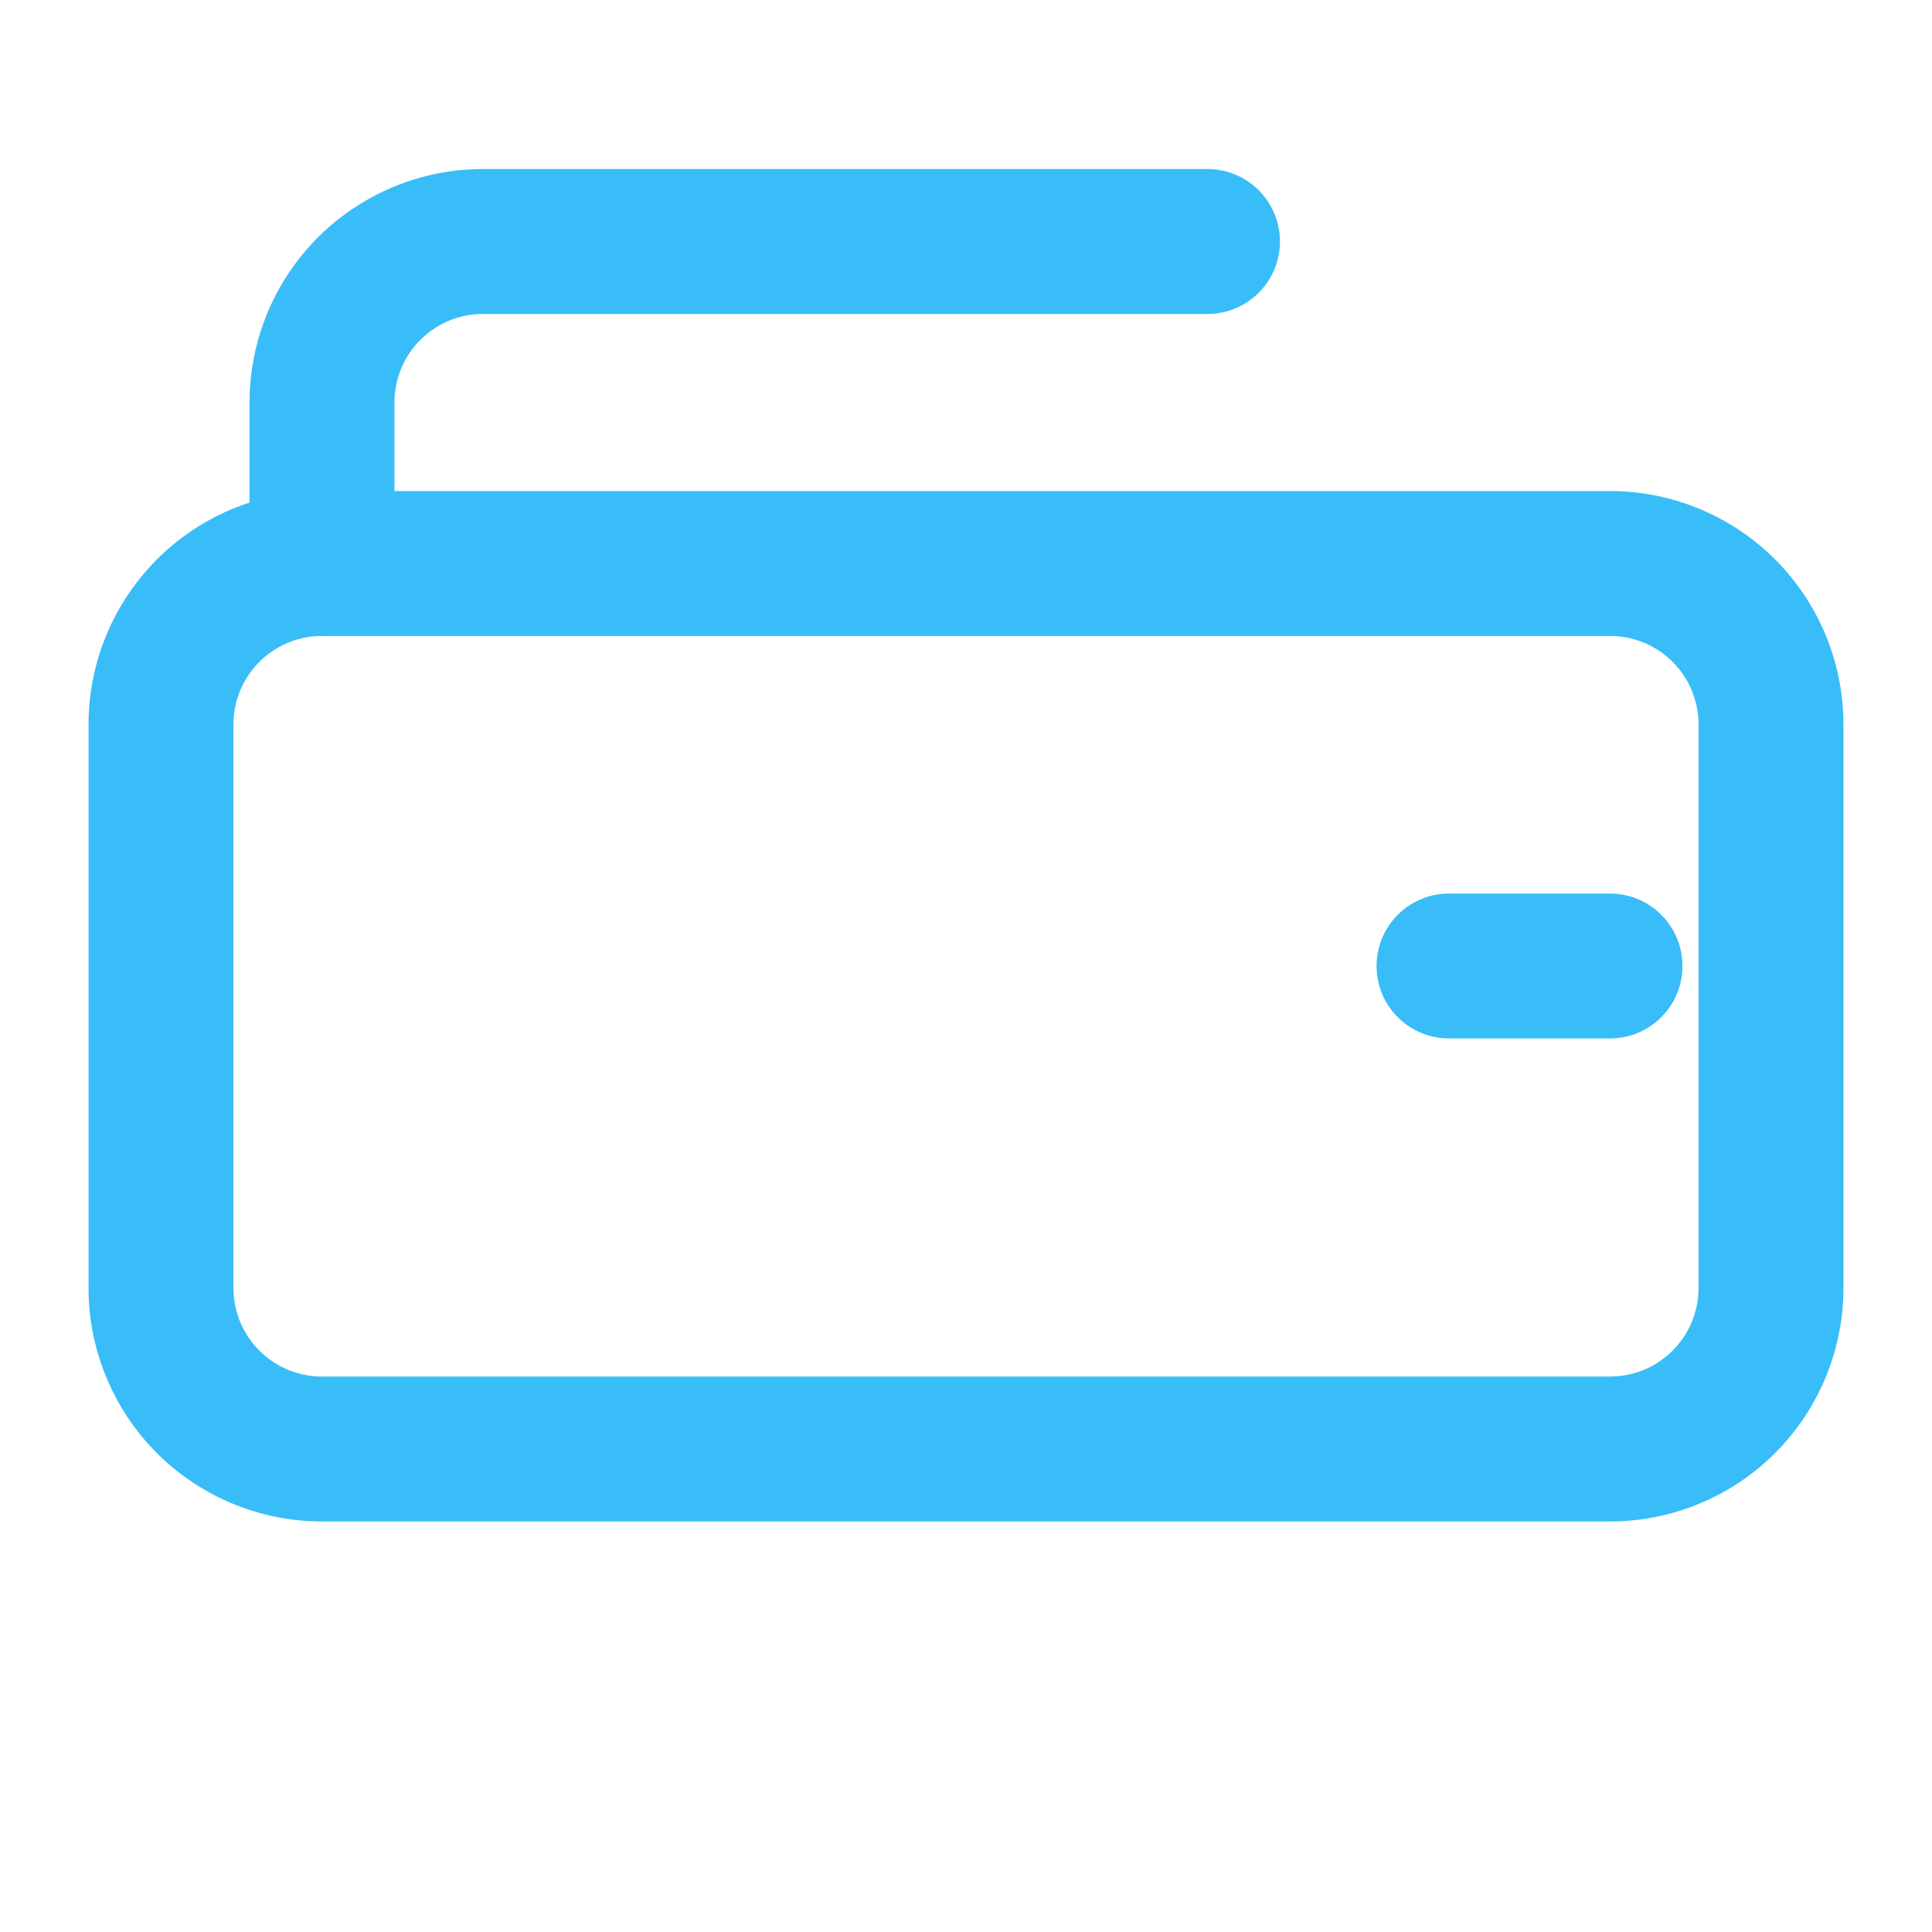
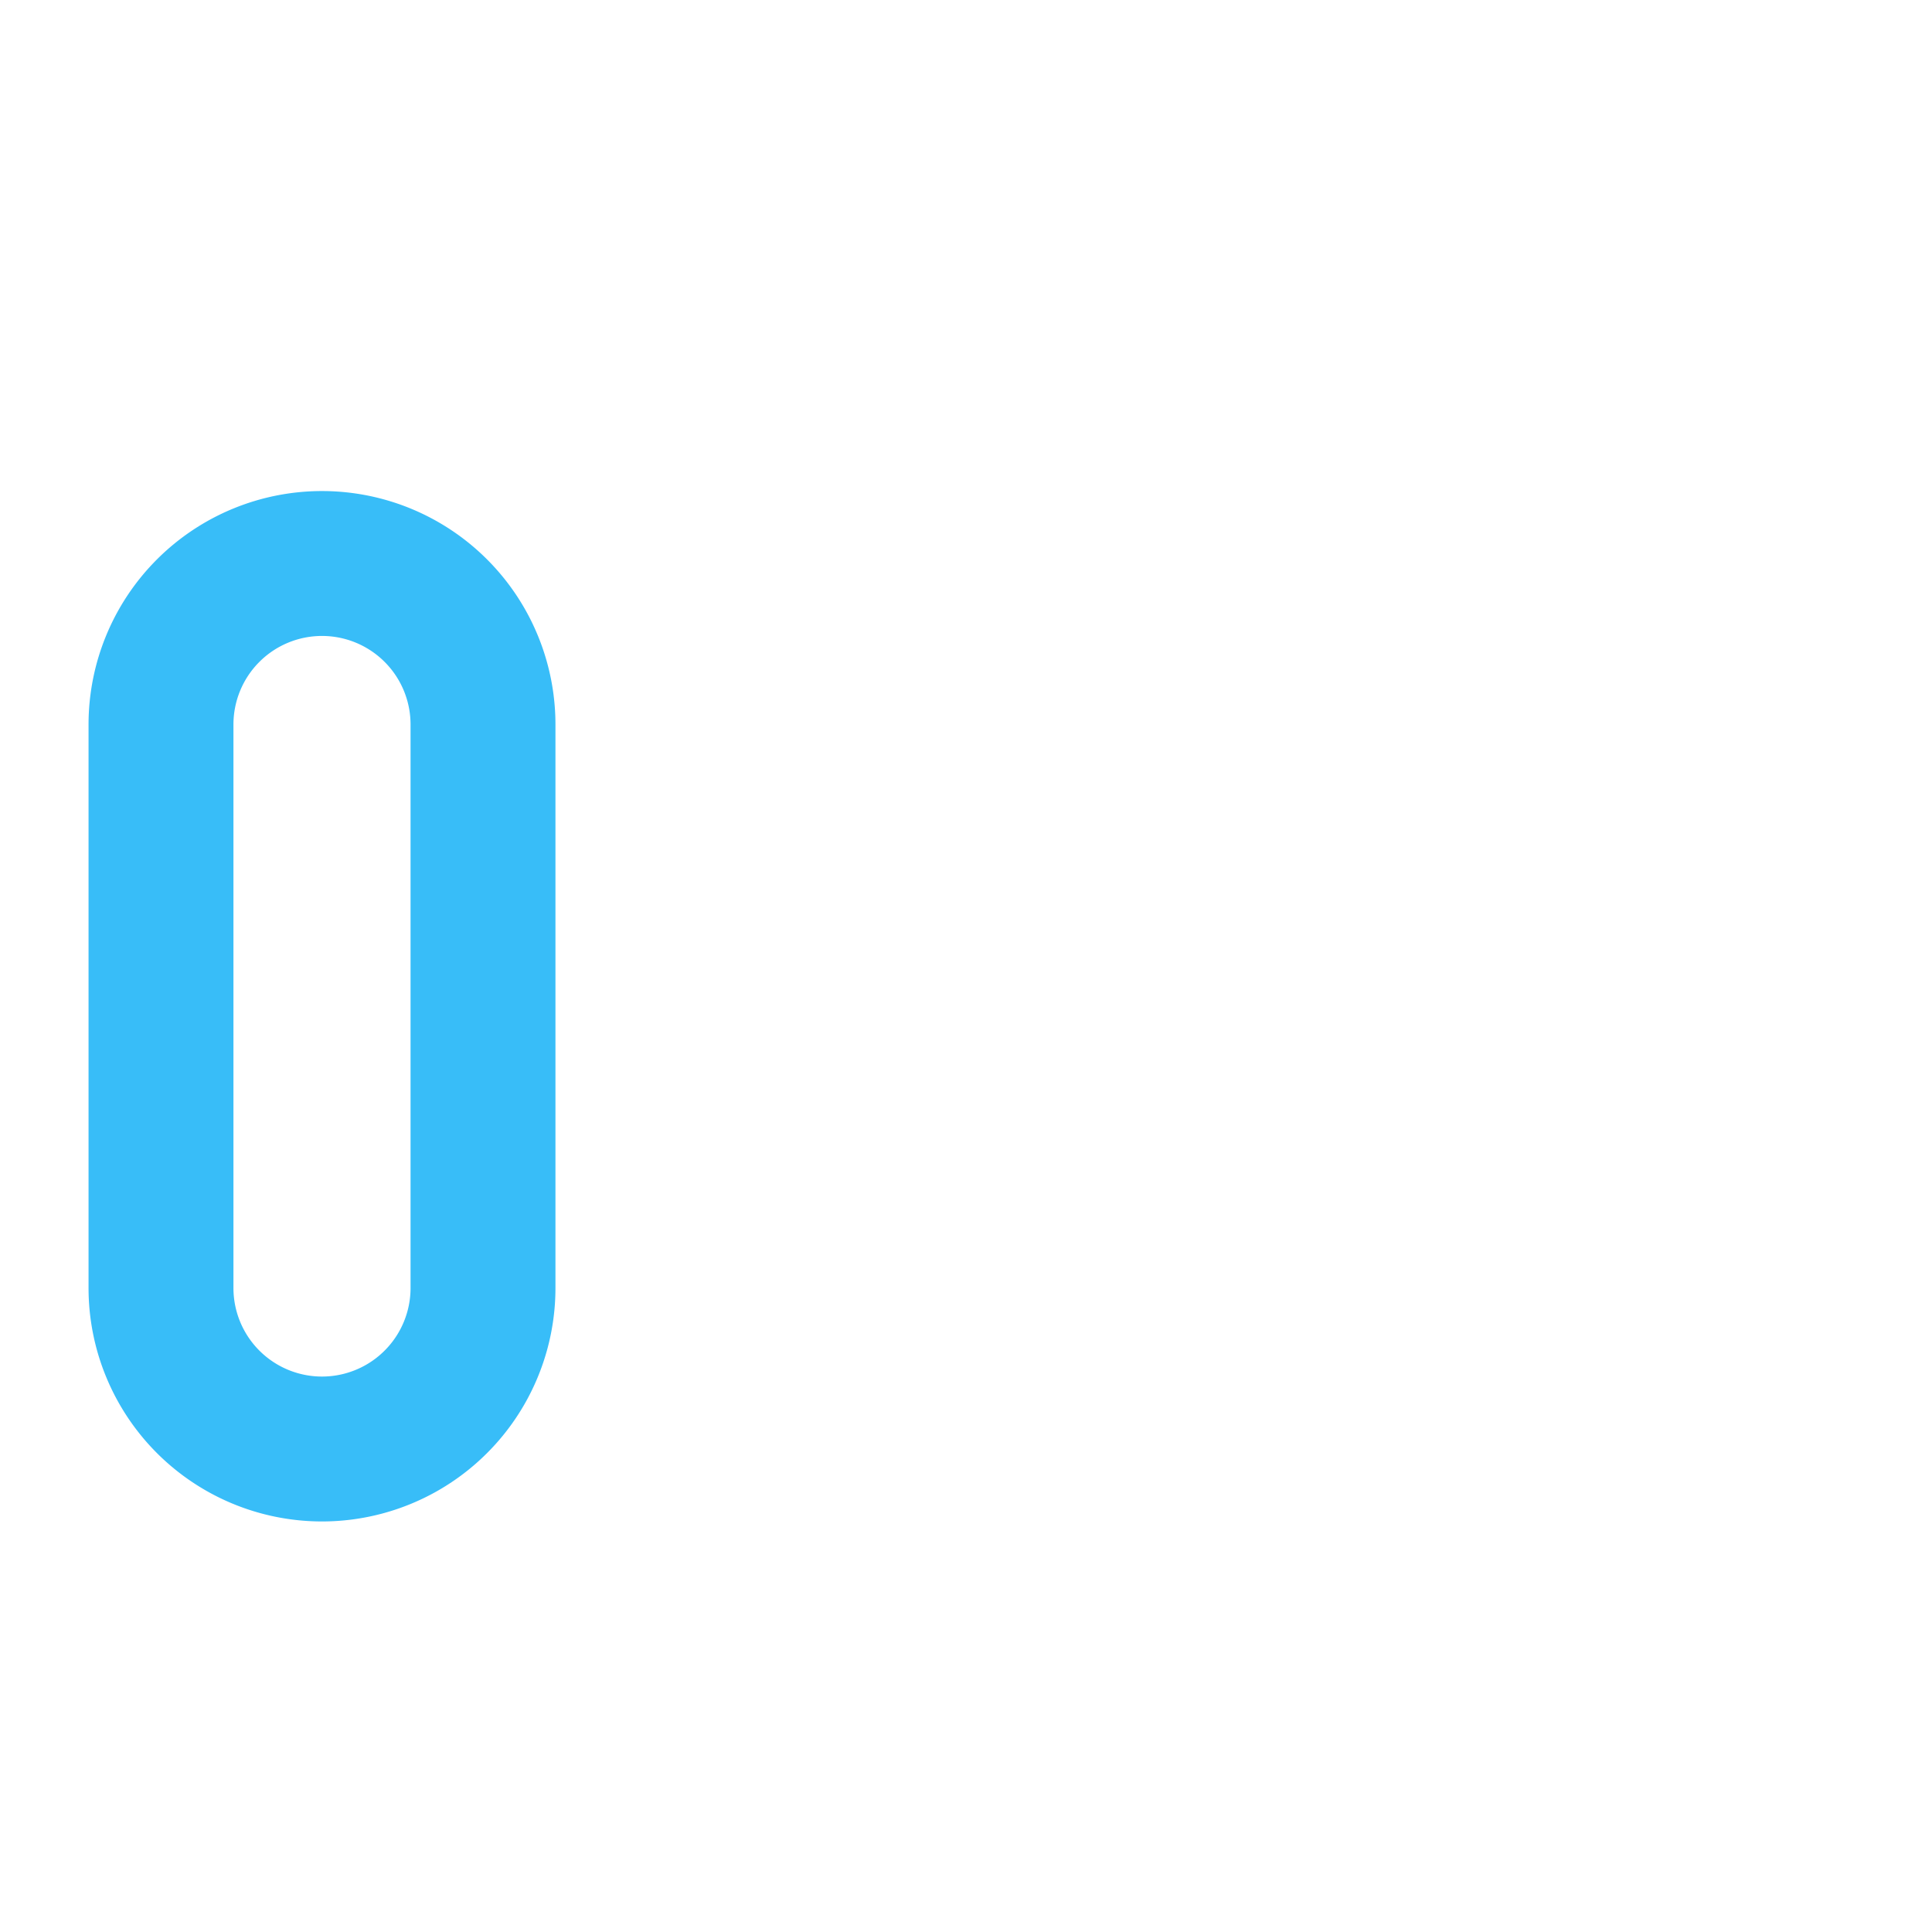
<svg xmlns="http://www.w3.org/2000/svg" viewBox="0 0 24 24" fill="none" stroke="#38bdf8" stroke-width="1.8" stroke-linecap="round" stroke-linejoin="round">
-   <path d="M4 7h16a2 2 0 0 1 2 2v7a2 2 0 0 1-2 2H4a2 2 0 0 1-2-2V9a2 2 0 0 1 2-2z" />
-   <path d="M18 12h2" />
-   <path d="M4 7V5a2 2 0 0 1 2-2h9" />
+   <path d="M4 7a2 2 0 0 1 2 2v7a2 2 0 0 1-2 2H4a2 2 0 0 1-2-2V9a2 2 0 0 1 2-2z" />
</svg>